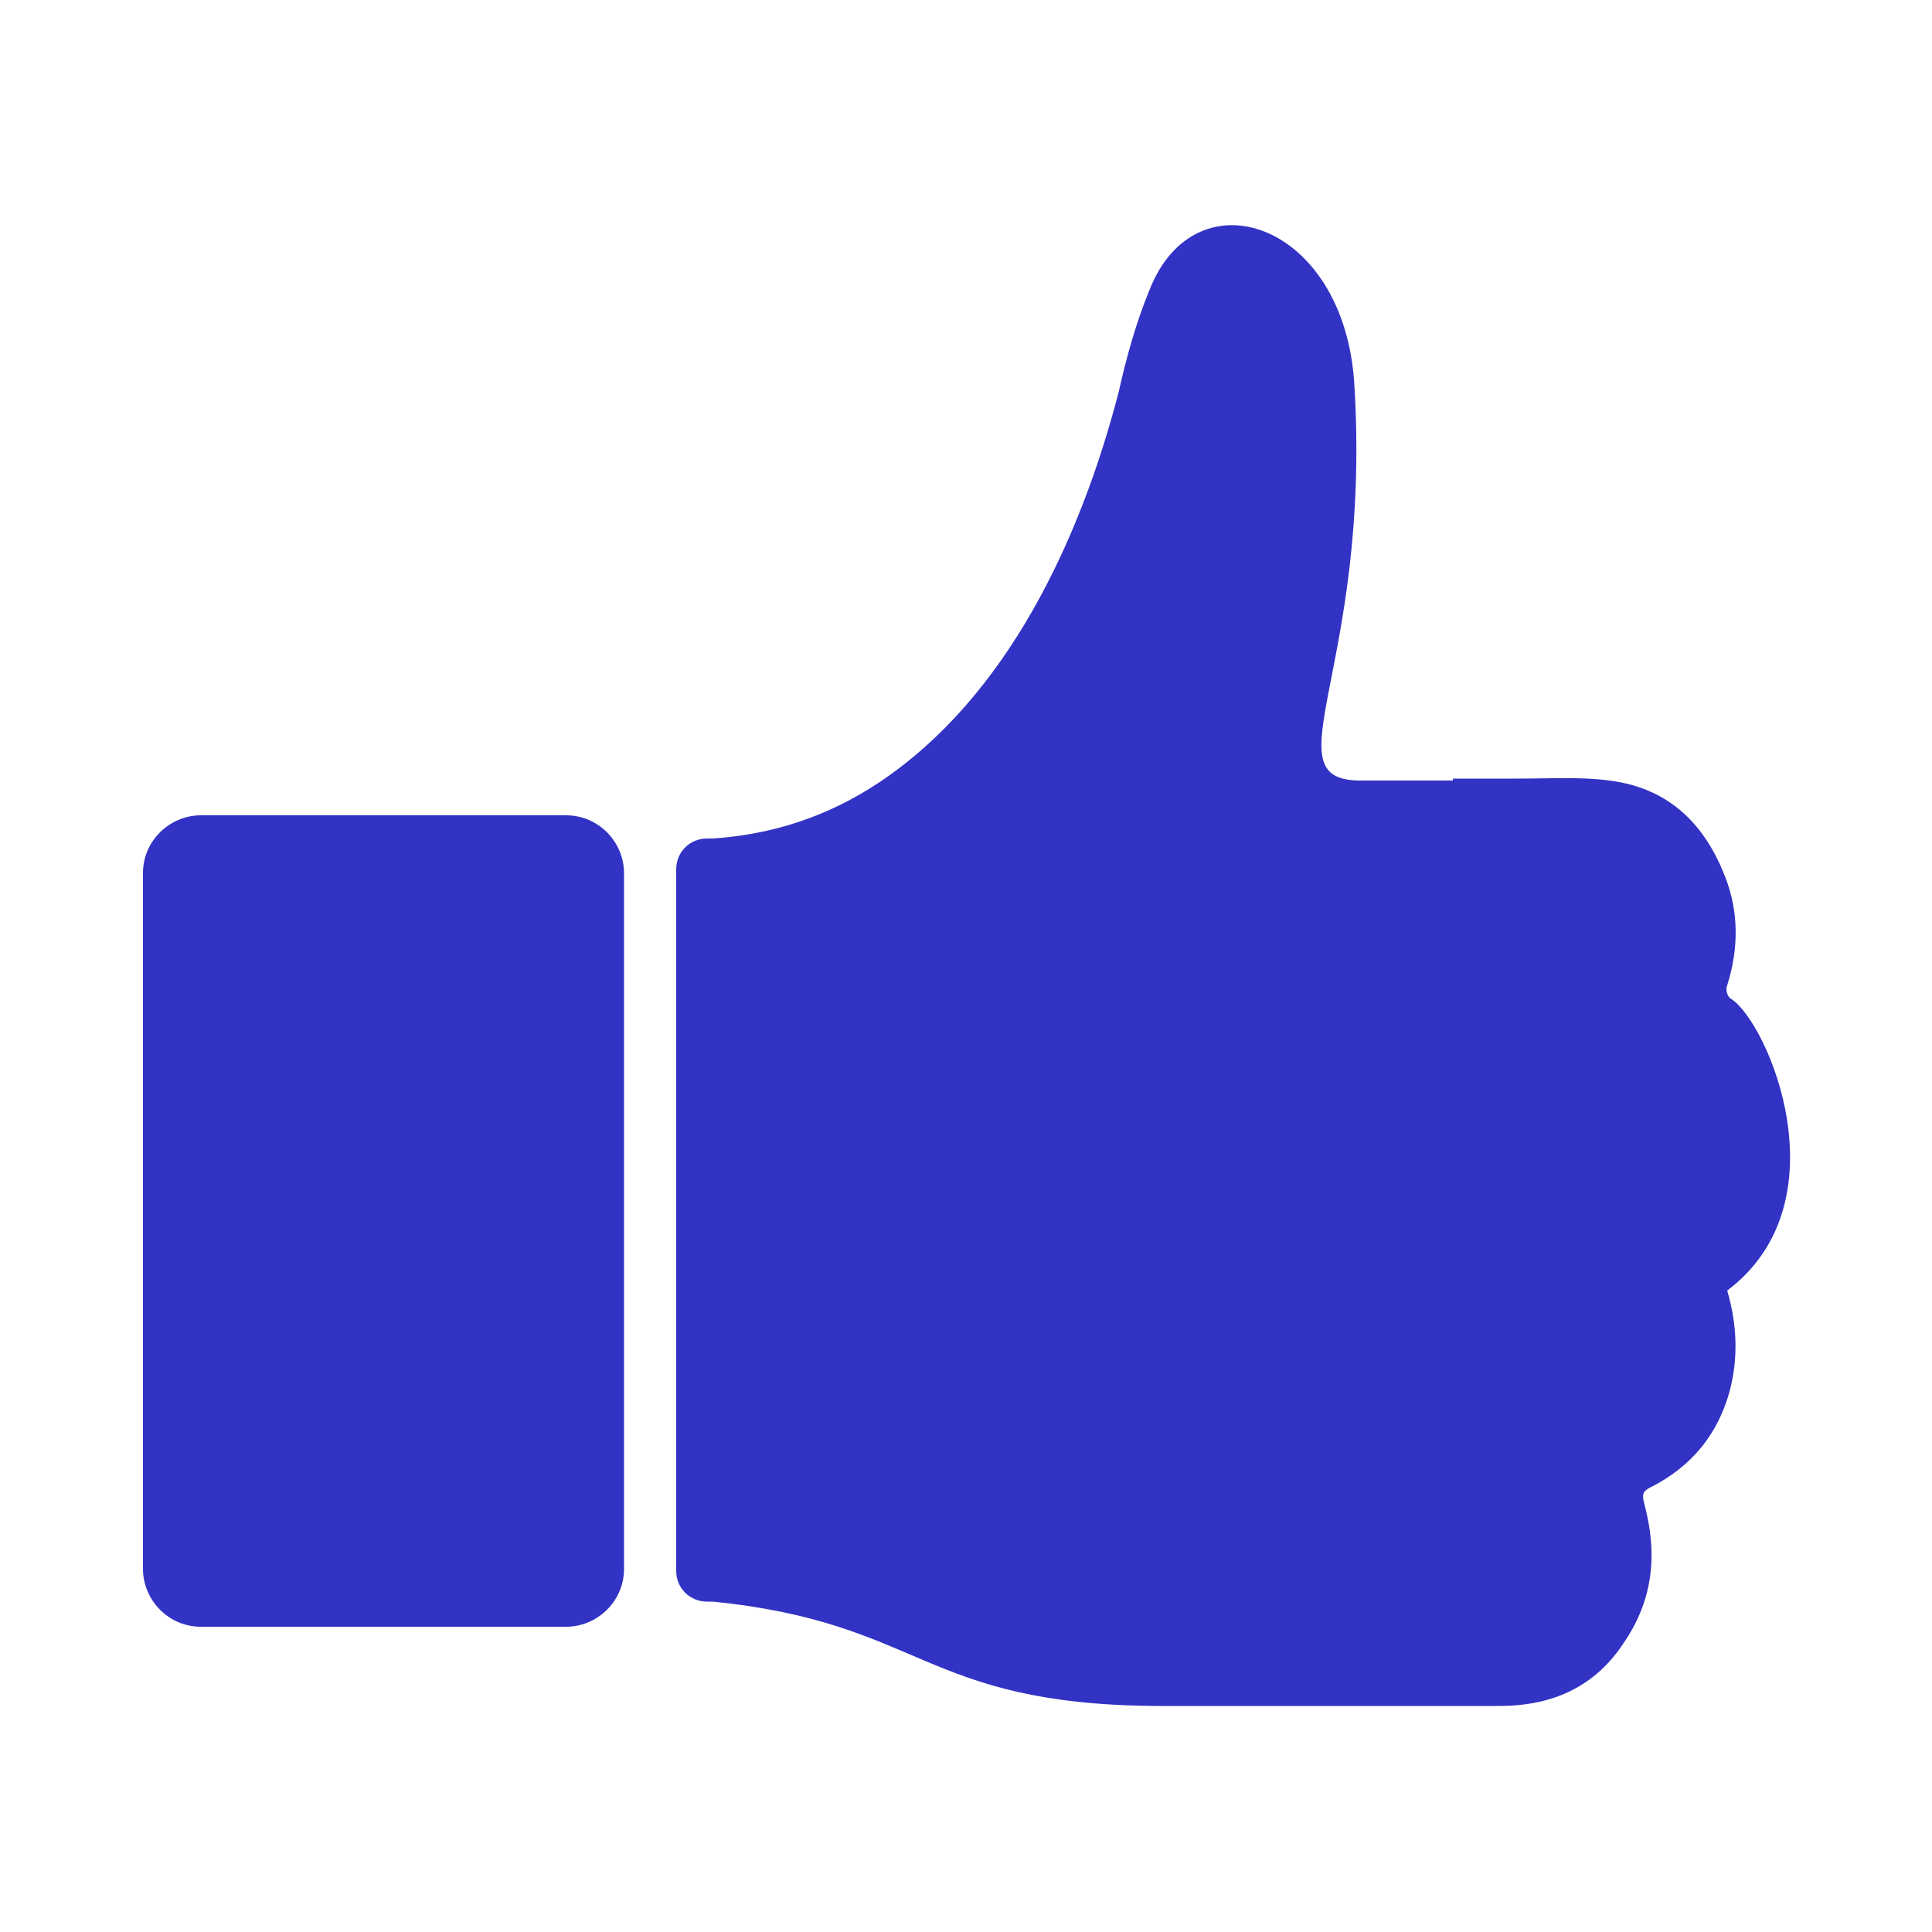
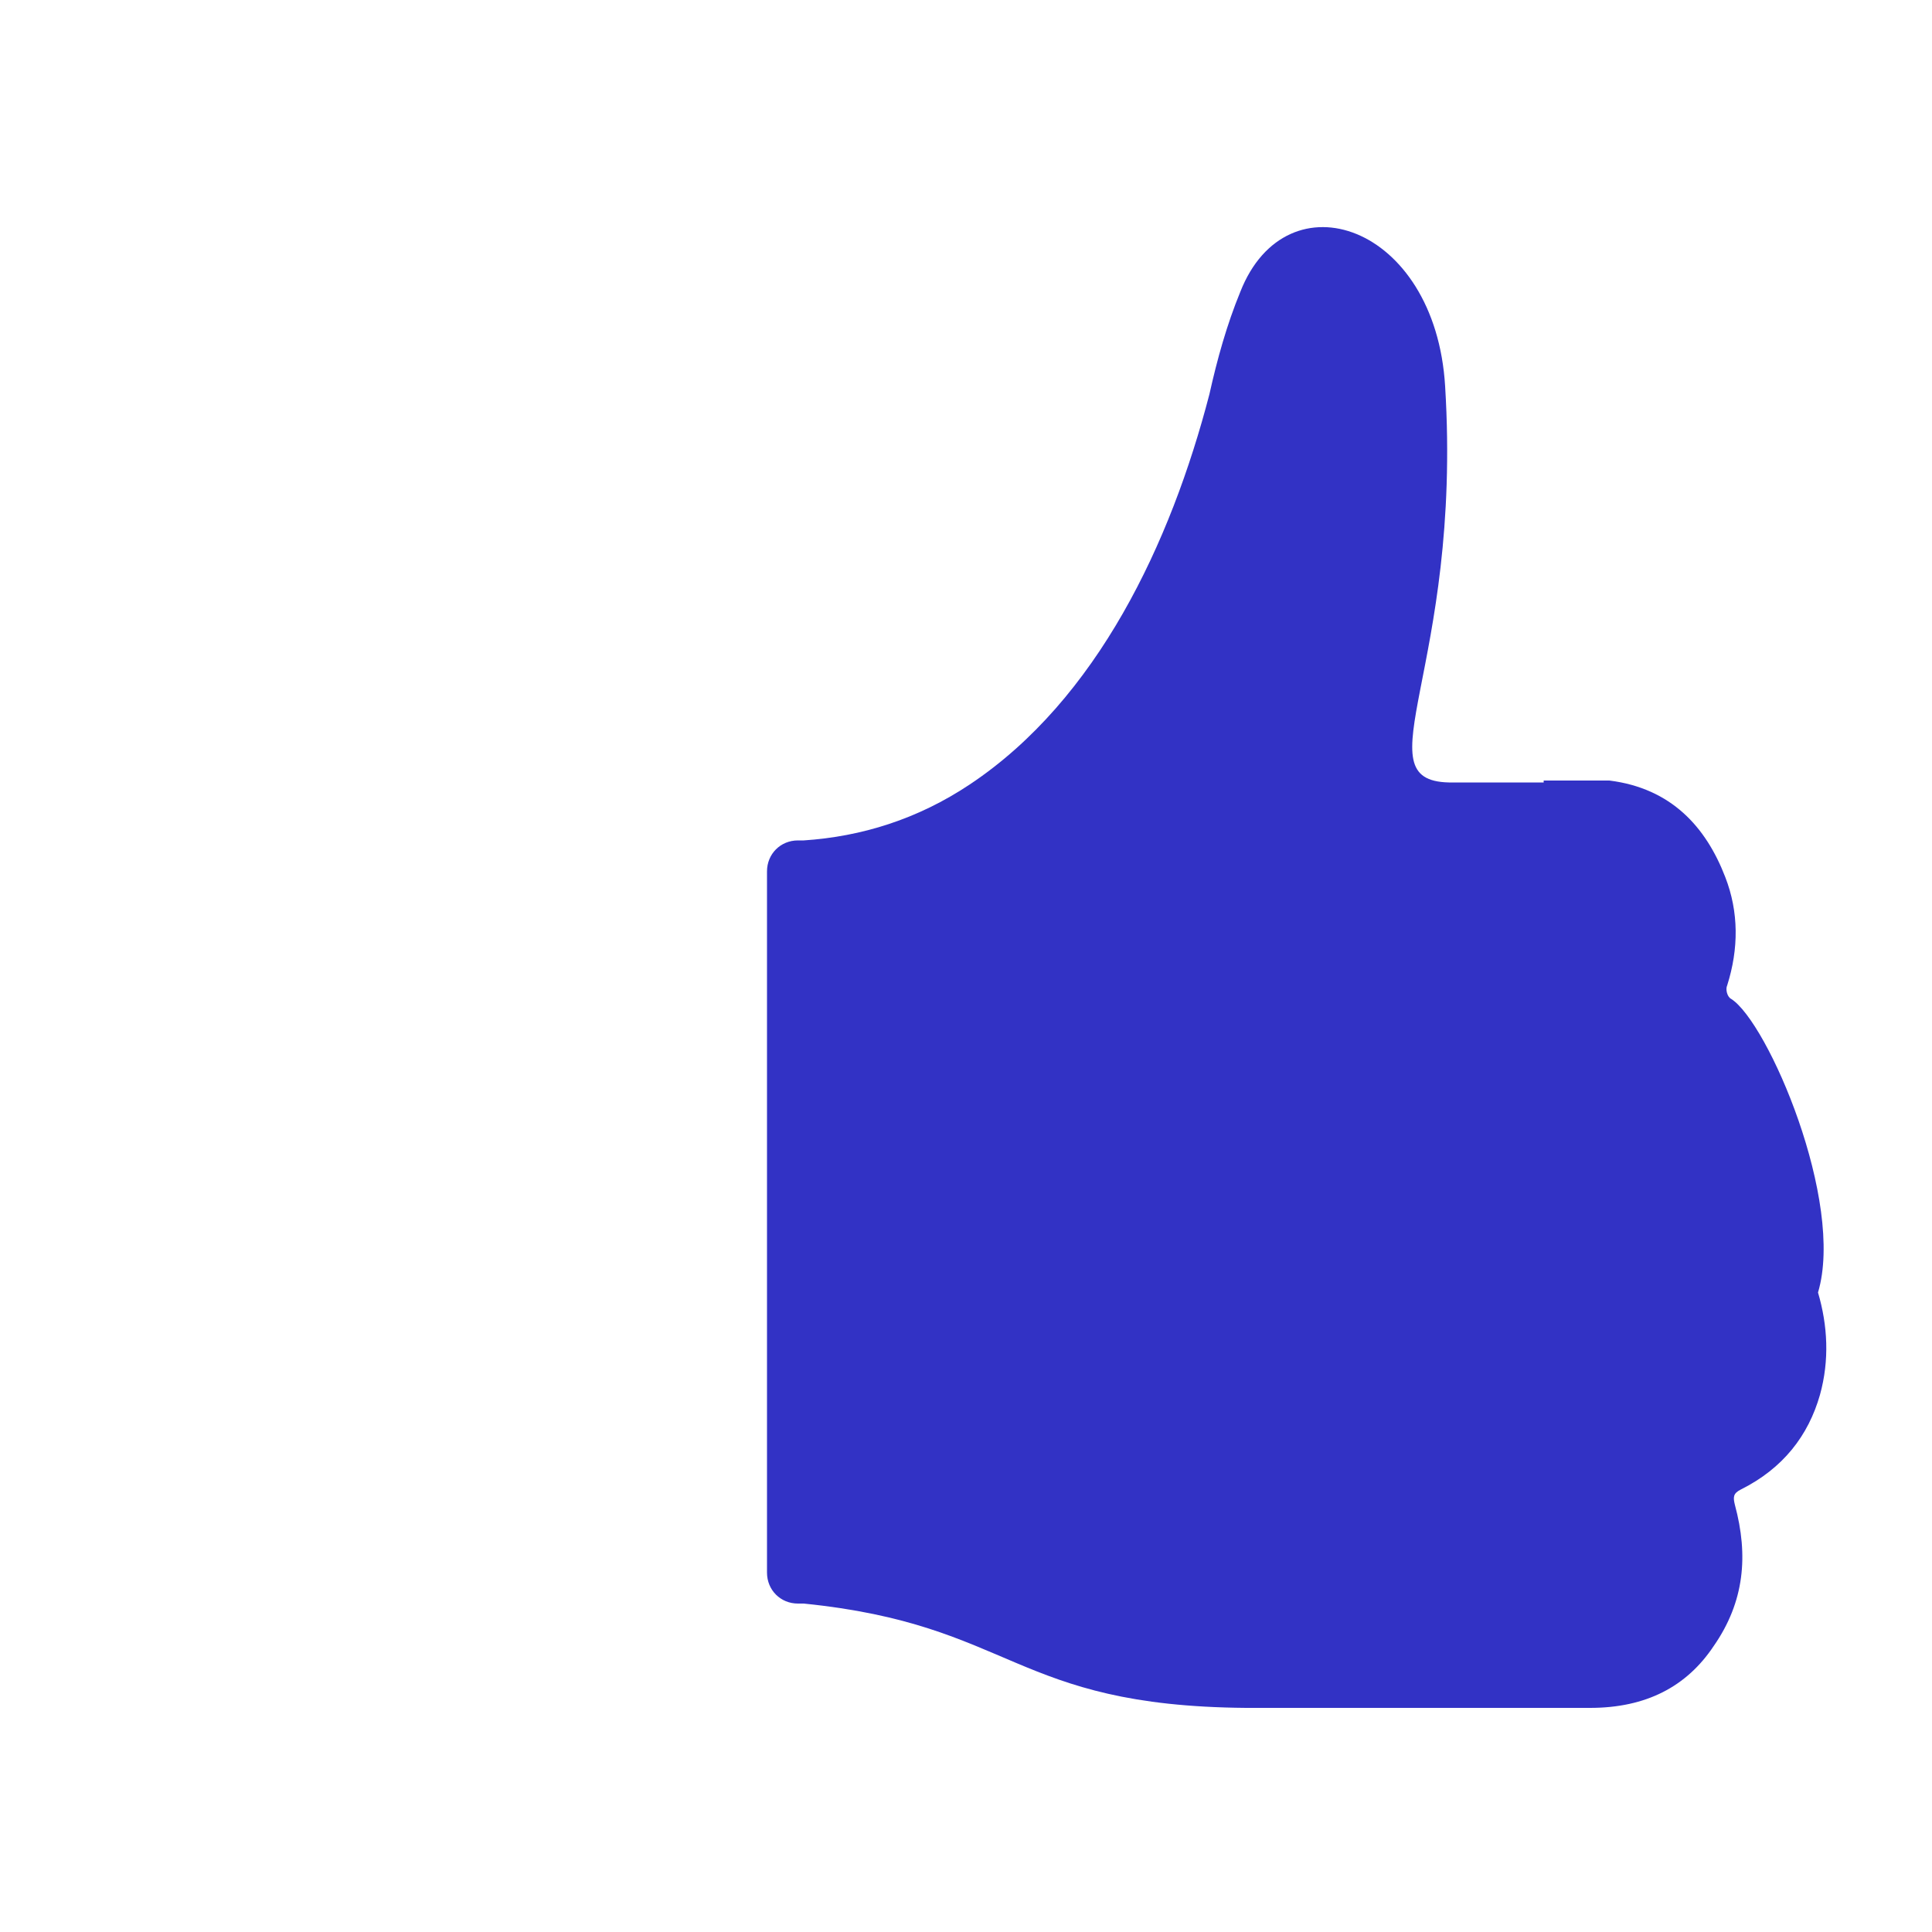
<svg xmlns="http://www.w3.org/2000/svg" version="1.1" id="Layer_1" x="0px" y="0px" viewBox="-429 231 100 100" style="enable-background:new -429 231 100 100;" xml:space="preserve">
  <style type="text/css"> .st0{fill:#3232C5;} </style>
  <g>
-     <path class="st0" d="M-339.4,282.7c-0.2-0.1-0.3-0.5-0.2-0.7c0.6-1.9,0.6-3.8-0.1-5.6c-1-2.6-2.8-4.6-6-5c-1.5-0.2-3.1-0.1-4.7-0.1 c-1.1,0-2.2,0-3.4,0c0,0,0,0,0,0.1c-2,0-4.2,0-4.9,0c-4.6-0.1,0.7-5.9-0.2-20.5c-0.5-8.4-8.2-11-10.6-4.9c-0.7,1.7-1.2,3.5-1.6,5.3 c-2,7.7-5.8,15.8-12.4,20.2c-2.7,1.8-5.6,2.7-8.6,2.9h-0.3c-0.9,0-1.6,0.7-1.6,1.6v36.3c0,0.9,0.7,1.6,1.6,1.6h0.3 c10.9,1.1,10.8,5.3,22.9,5.4c3.8,0,7.6,0,11.4,0c2.1,0,4.3,0,6.4,0c2.9,0,5-1.1,6.4-3.2c1.6-2.3,1.8-4.7,1.1-7.3 c-0.1-0.4-0.1-0.6,0.3-0.8c2.2-1.1,3.5-2.8,4.1-4.9c0.5-1.8,0.4-3.6-0.1-5.3C-333.5,293.2-337.5,283.9-339.4,282.7z" />
-     <path class="st0" d="M-421.6,312.2c0,1.6,1.3,3,3,3h18.9c1.6,0,3-1.3,3-3v-36c0-1.6-1.3-3-3-3h-18.9c-1.6,0-3,1.3-3,3L-421.6,312.2 L-421.6,312.2z" />
+     <path class="st0" d="M-339.4,282.7c-0.2-0.1-0.3-0.5-0.2-0.7c0.6-1.9,0.6-3.8-0.1-5.6c-1-2.6-2.8-4.6-6-5c-1.1,0-2.2,0-3.4,0c0,0,0,0,0,0.1c-2,0-4.2,0-4.9,0c-4.6-0.1,0.7-5.9-0.2-20.5c-0.5-8.4-8.2-11-10.6-4.9c-0.7,1.7-1.2,3.5-1.6,5.3 c-2,7.7-5.8,15.8-12.4,20.2c-2.7,1.8-5.6,2.7-8.6,2.9h-0.3c-0.9,0-1.6,0.7-1.6,1.6v36.3c0,0.9,0.7,1.6,1.6,1.6h0.3 c10.9,1.1,10.8,5.3,22.9,5.4c3.8,0,7.6,0,11.4,0c2.1,0,4.3,0,6.4,0c2.9,0,5-1.1,6.4-3.2c1.6-2.3,1.8-4.7,1.1-7.3 c-0.1-0.4-0.1-0.6,0.3-0.8c2.2-1.1,3.5-2.8,4.1-4.9c0.5-1.8,0.4-3.6-0.1-5.3C-333.5,293.2-337.5,283.9-339.4,282.7z" />
  </g>
</svg>